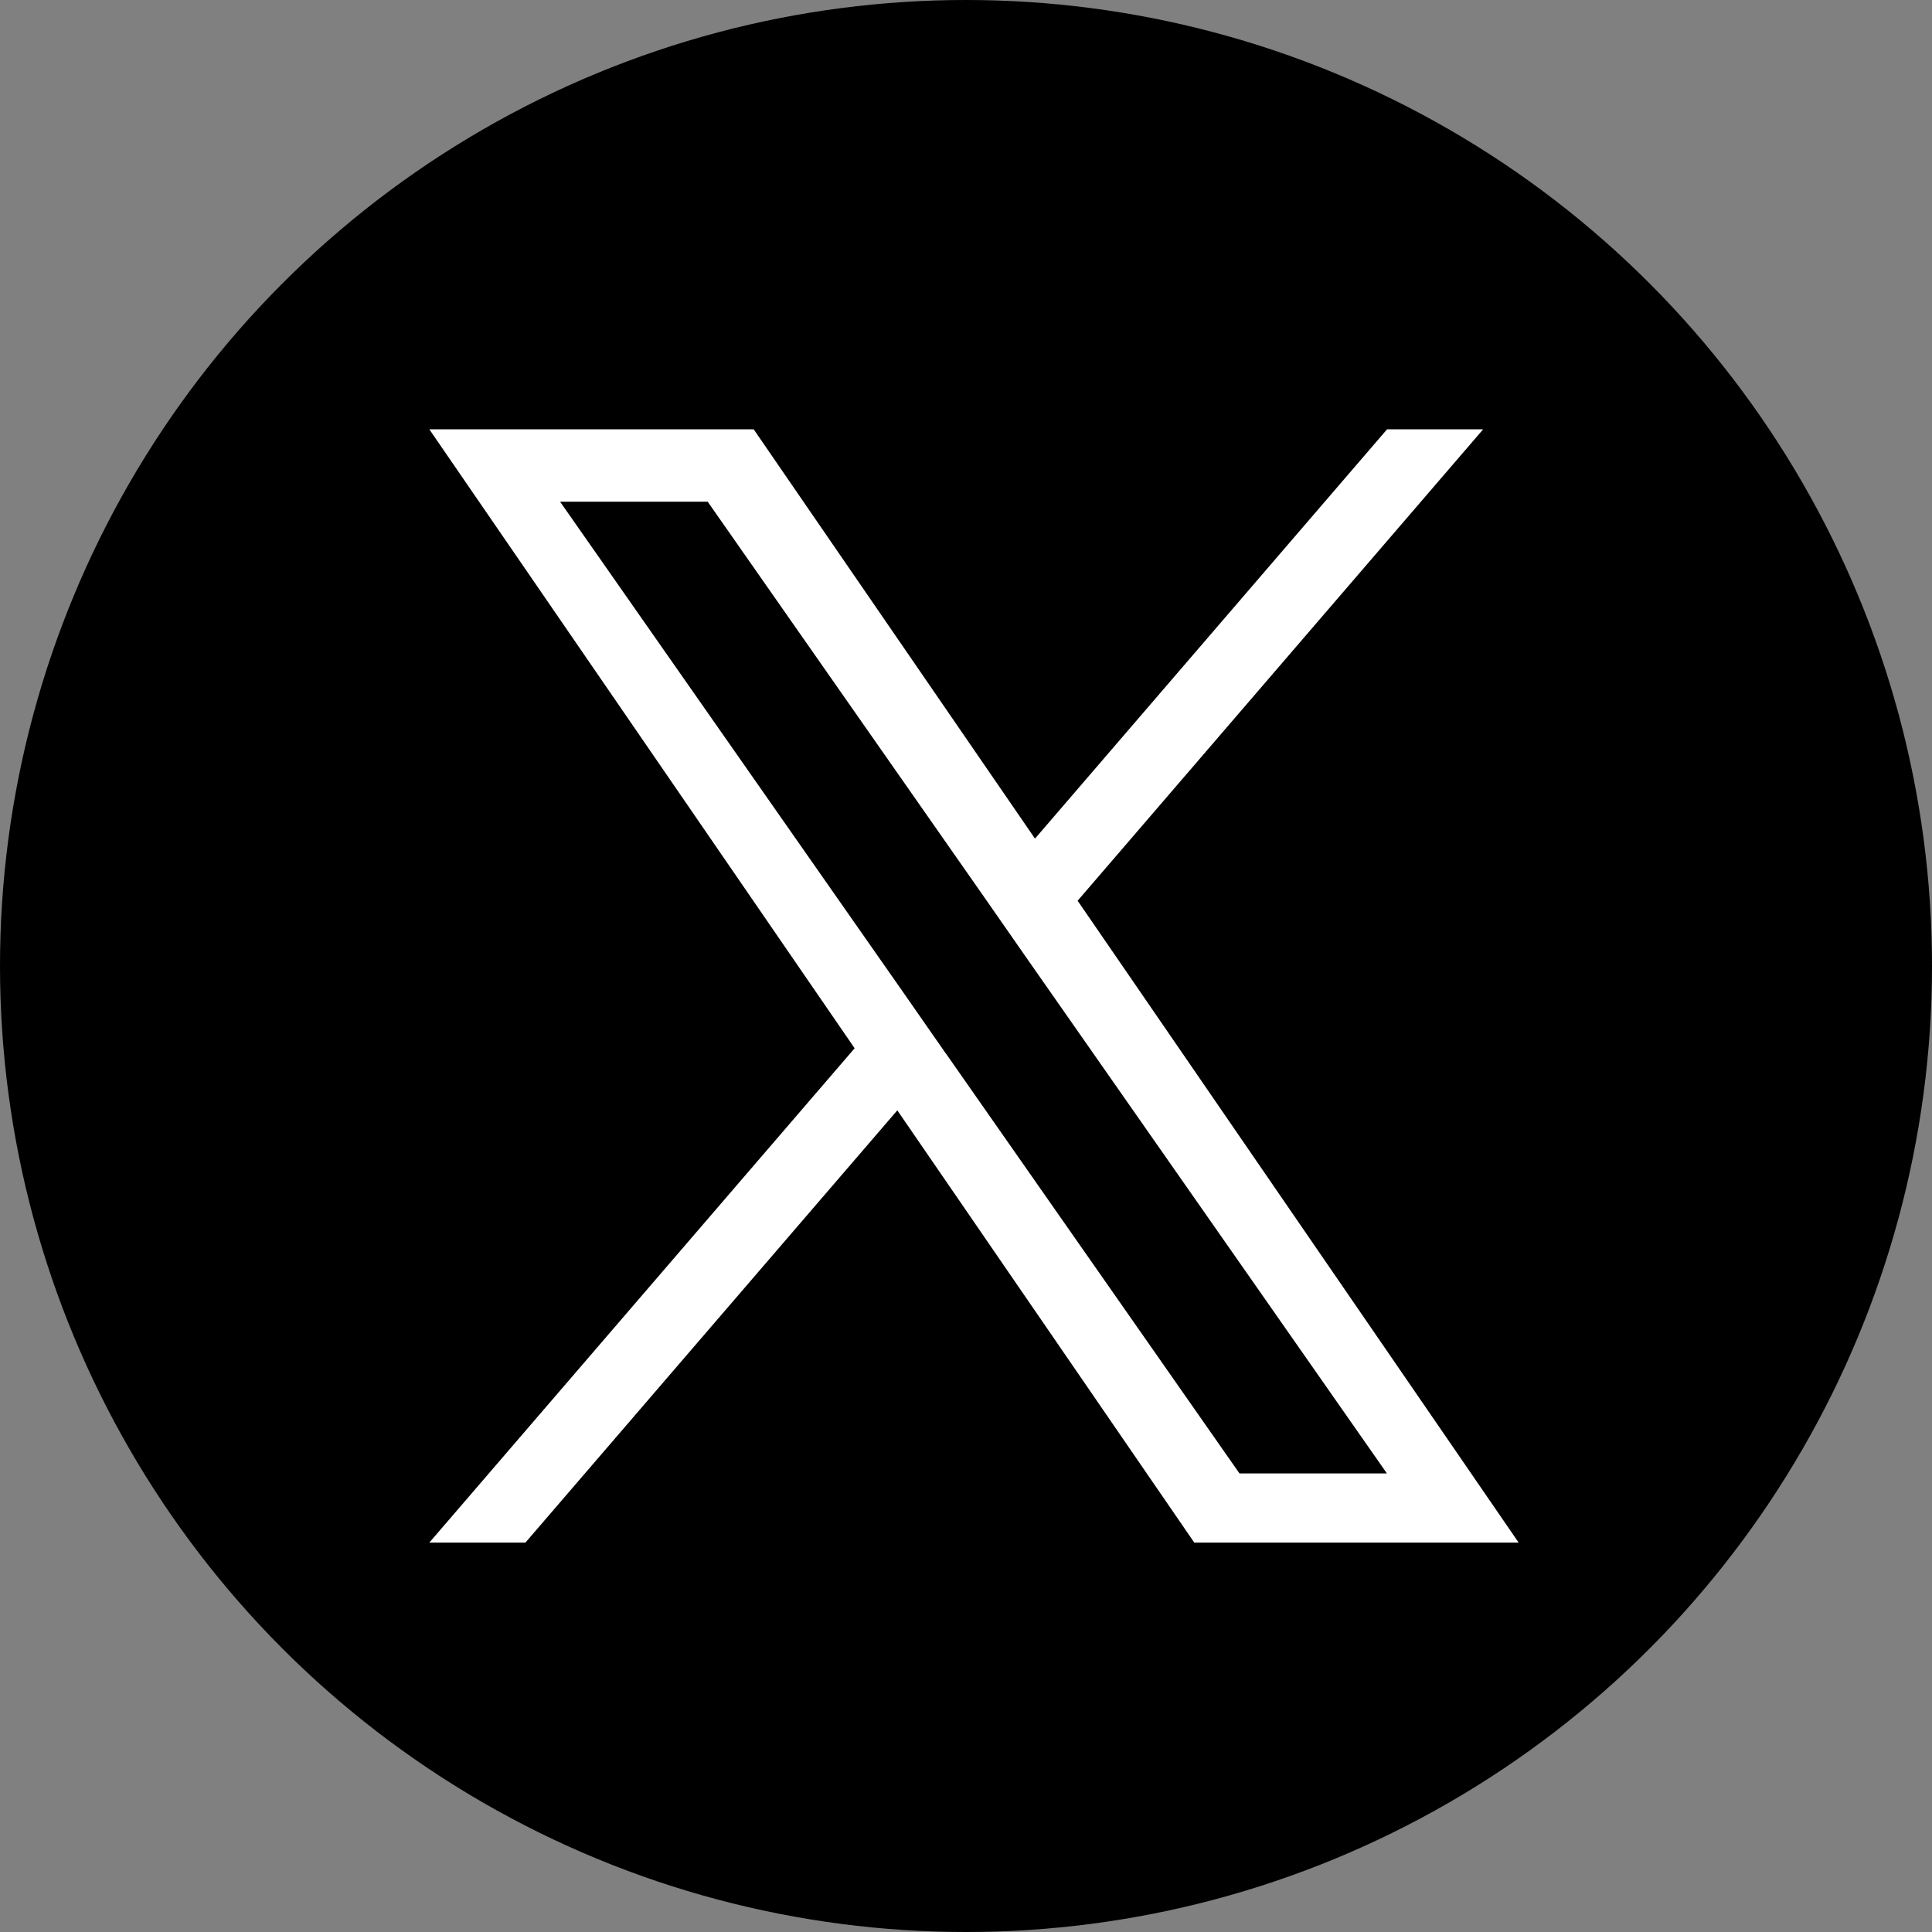
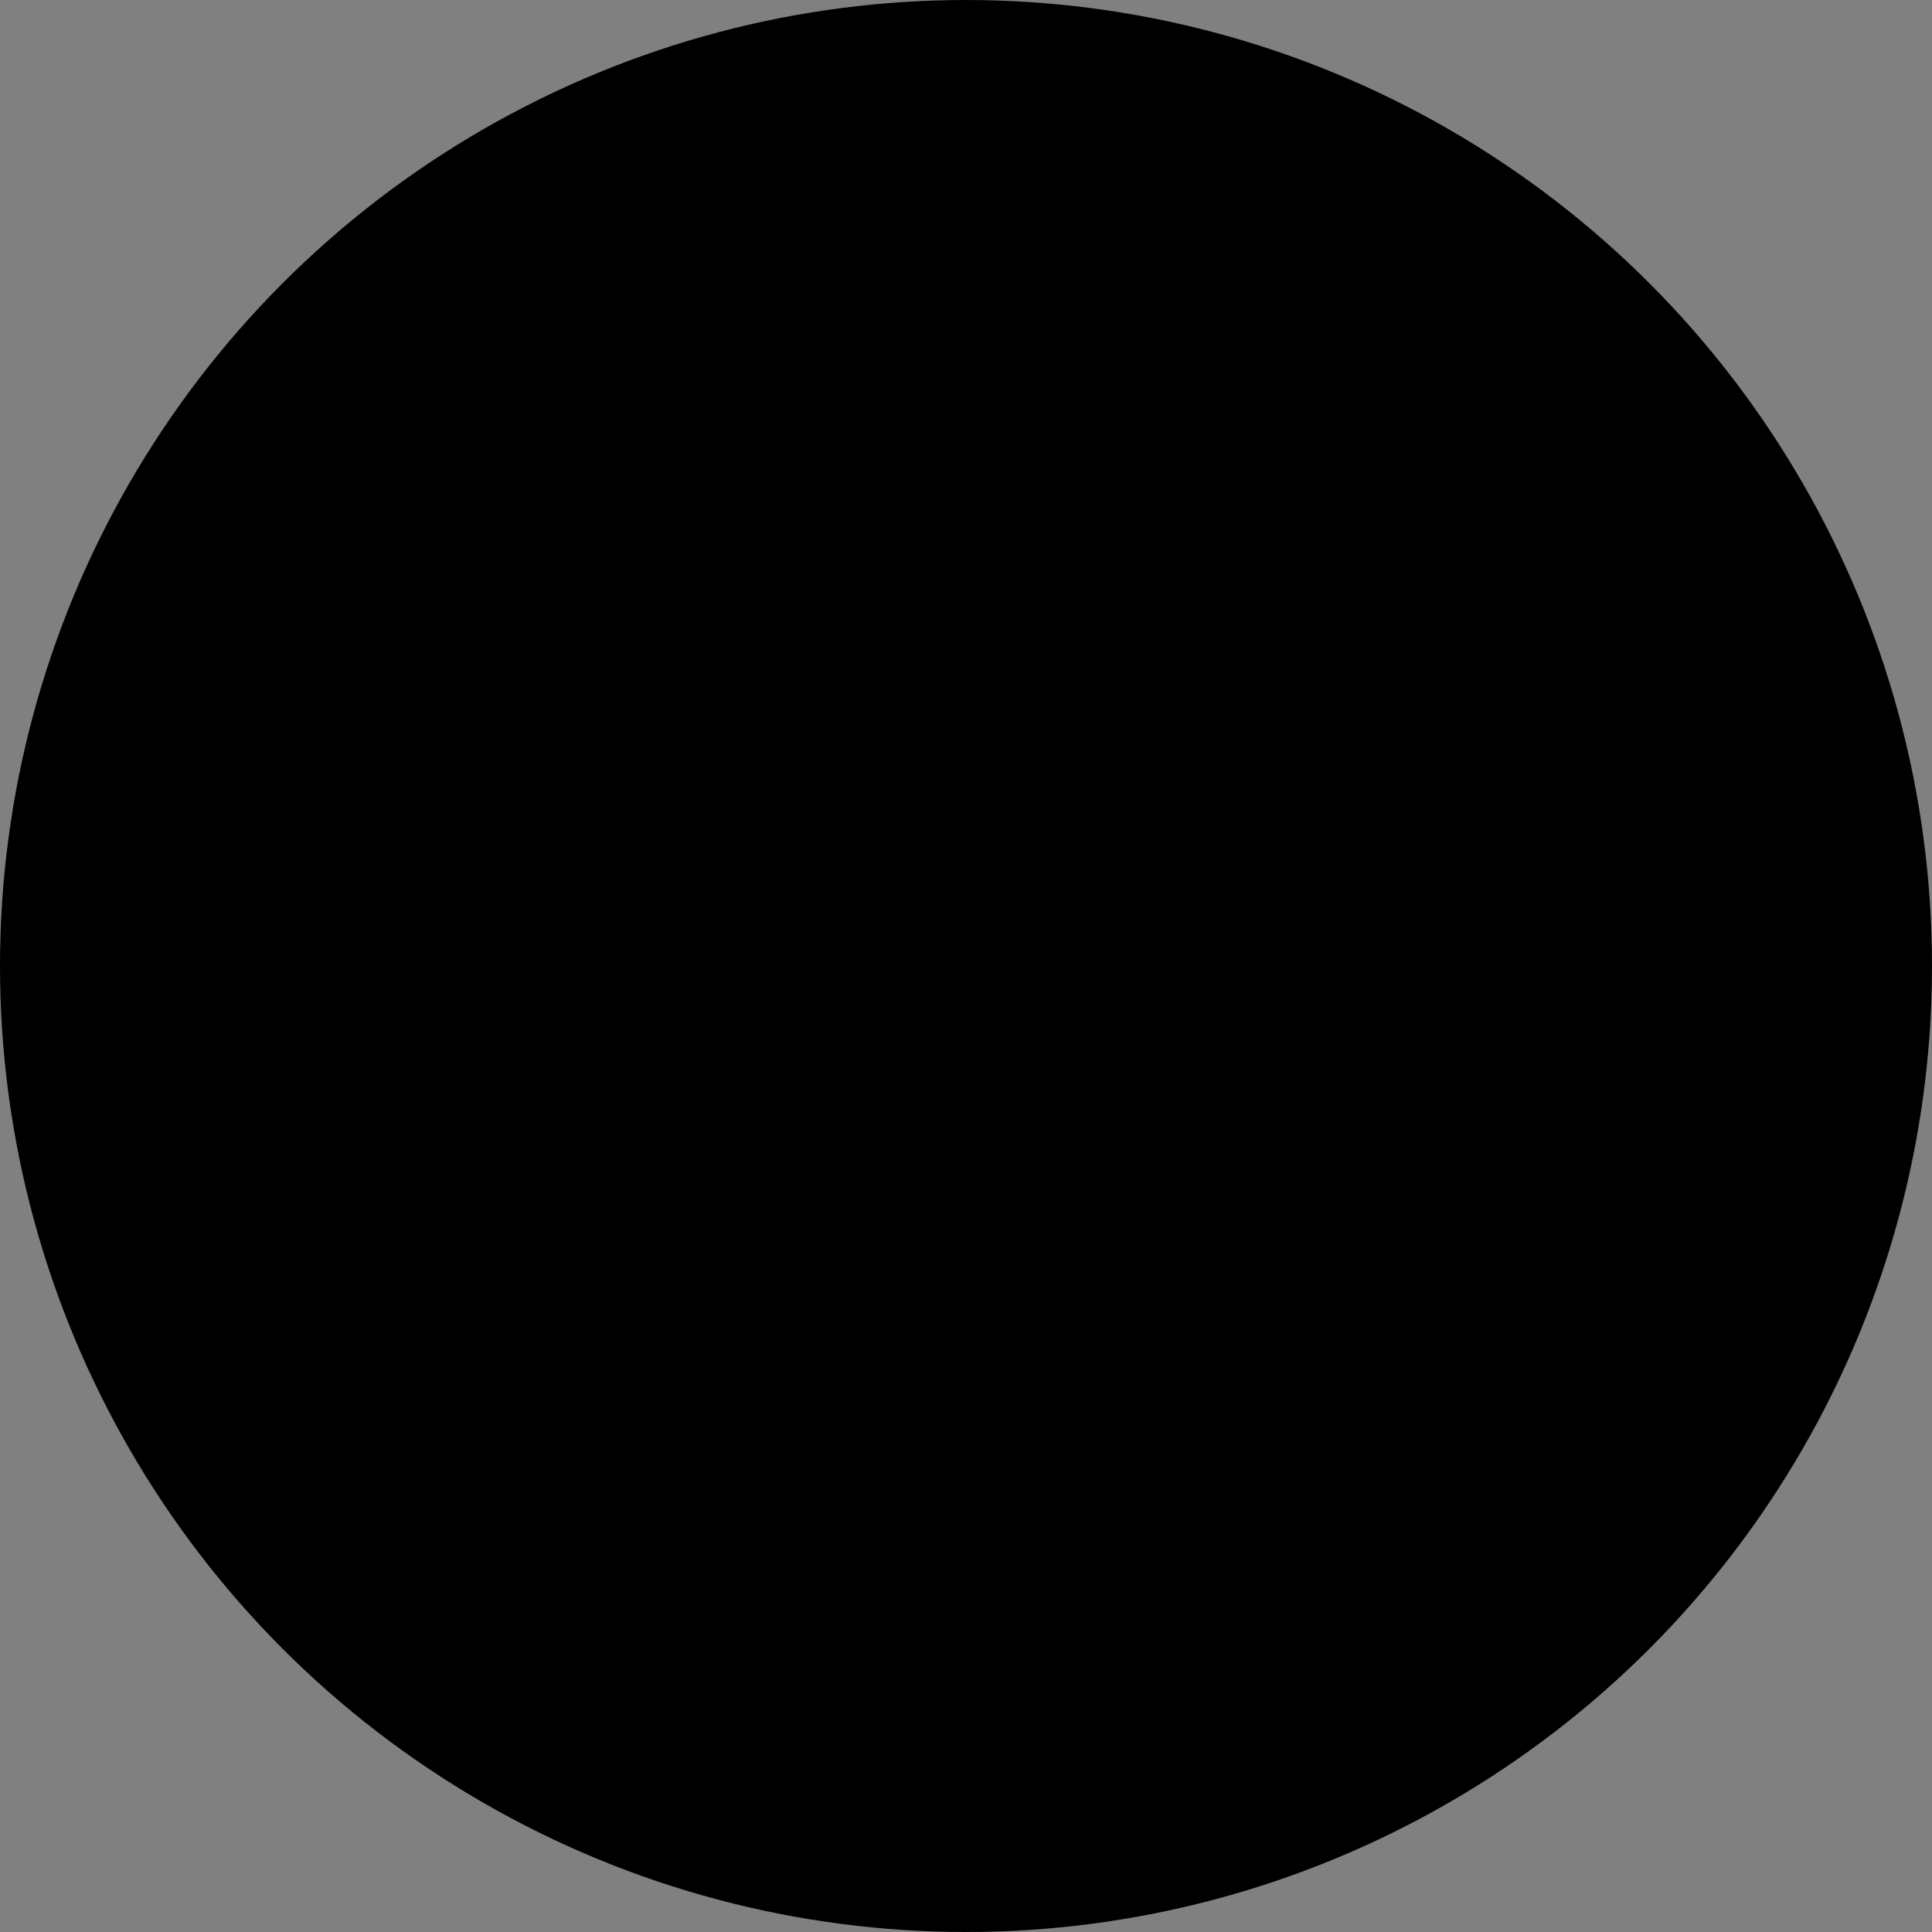
<svg xmlns="http://www.w3.org/2000/svg" width="45" height="45" viewBox="0 0 45 45">
  <rect x="0" y="0" width="45" height="45" fill="#808080" stroke="none" />
  <g id="グループ_11378" data-name="グループ 11378" transform="translate(17632 9219)">
    <circle id="楕円形_34" data-name="楕円形 34" cx="22.5" cy="22.5" r="22.5" transform="translate(-17632 -9219)" />
-     <path id="logo" d="M15.1,10.98,24.545,0H22.307l-8.2,9.533L7.555,0H0L9.906,14.416,0,25.93H2.238L10.9,15.862,17.817,25.93h7.555L15.1,10.98Zm-3.066,3.564-1-1.436L3.045,1.685H6.483L12.927,10.9l1,1.436,8.377,11.983H18.87l-6.836-9.778Z" transform="translate(-17622 -9209)" fill="#fff" />
  </g>
</svg>